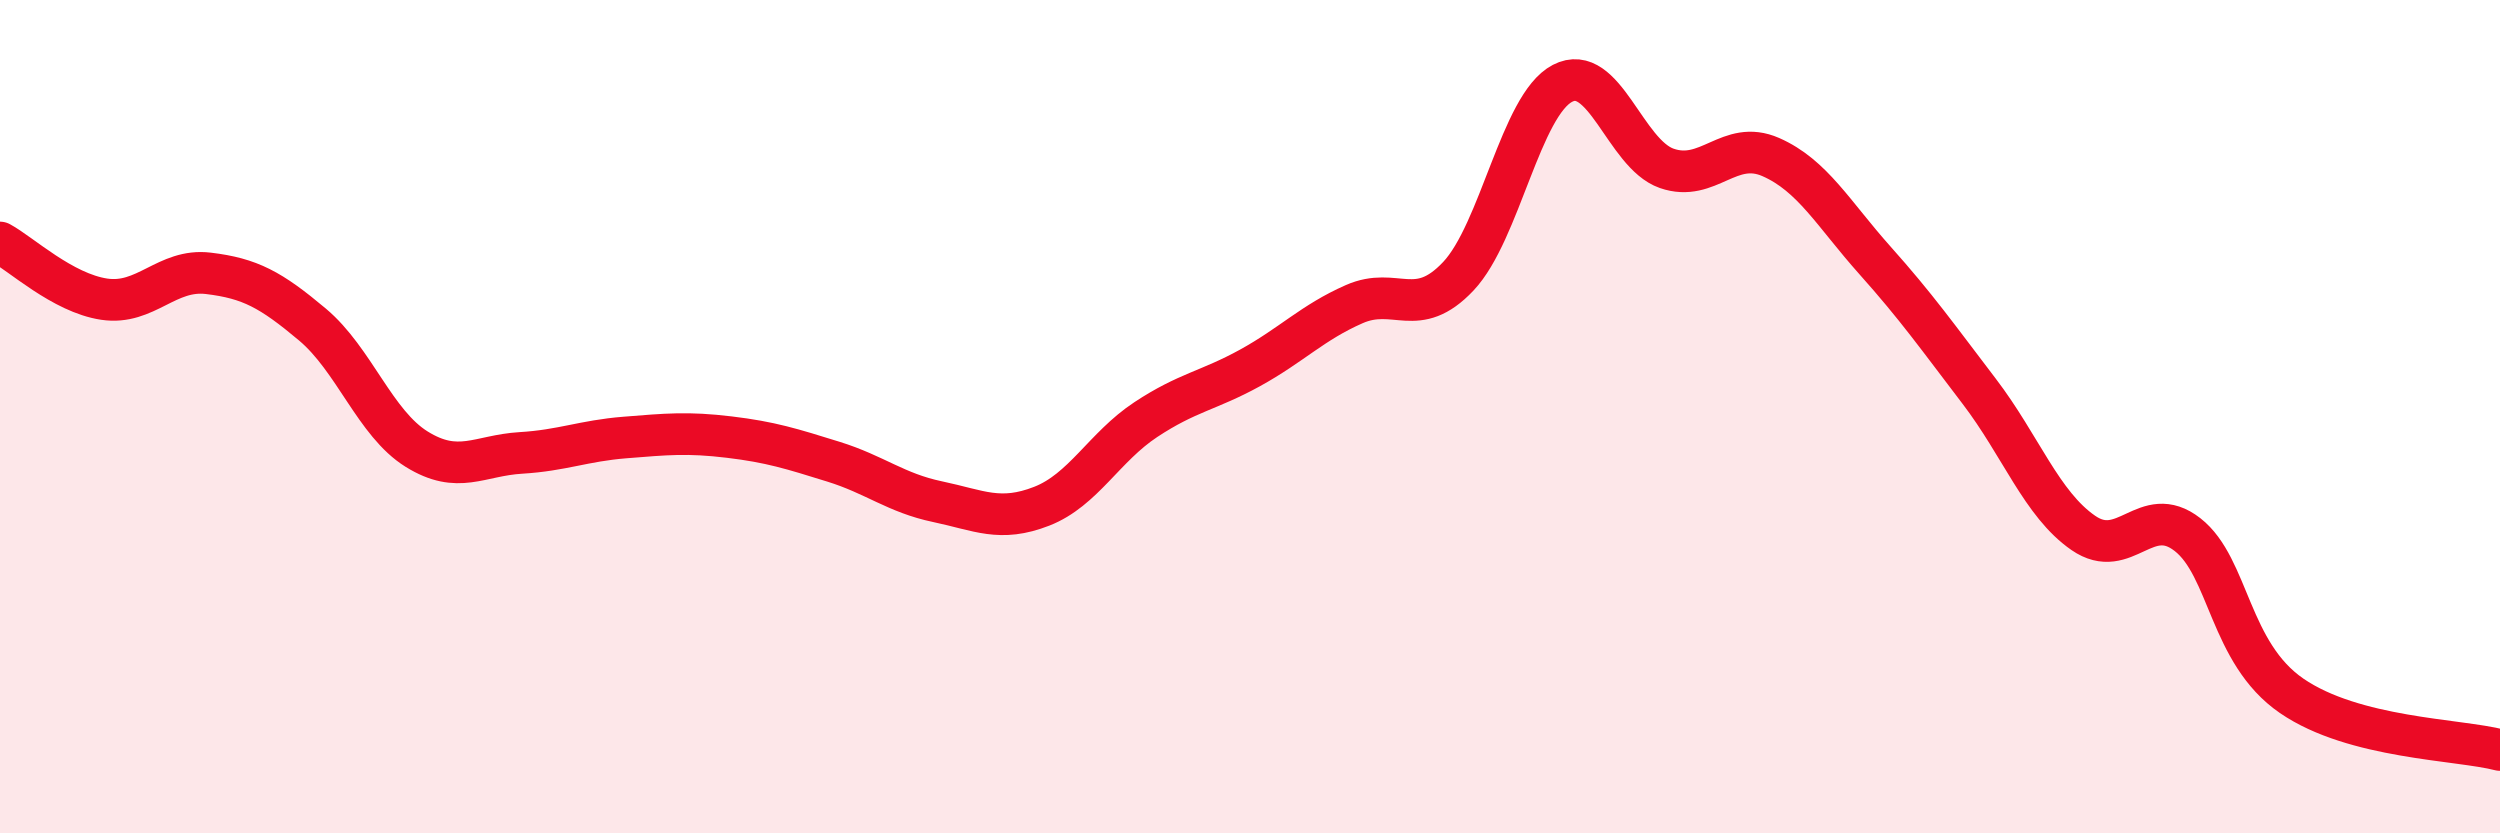
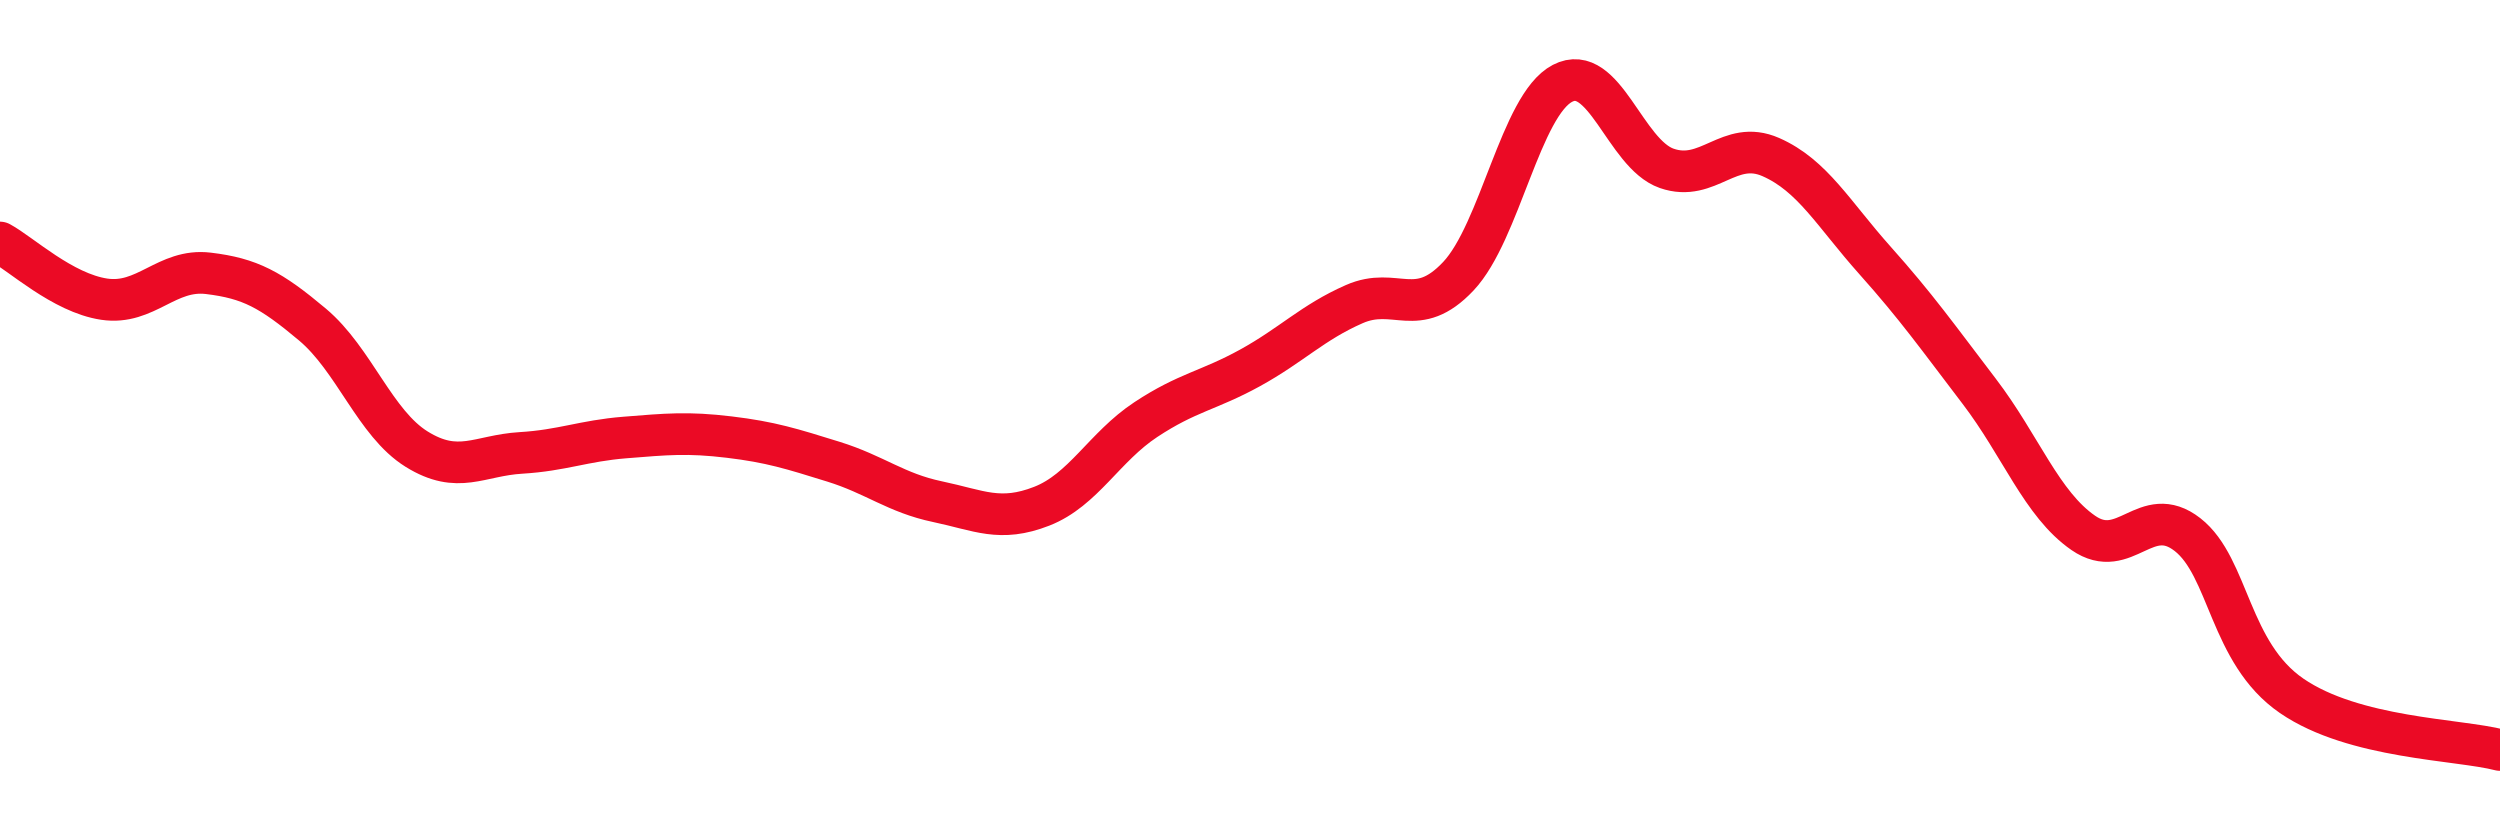
<svg xmlns="http://www.w3.org/2000/svg" width="60" height="20" viewBox="0 0 60 20">
-   <path d="M 0,5.82 C 0.5,6.09 1.5,7.03 2.5,7.18 C 3.5,7.33 4,6.44 5,6.56 C 6,6.68 6.5,6.95 7.5,7.79 C 8.5,8.63 9,10.16 10,10.78 C 11,11.4 11.5,10.93 12.5,10.87 C 13.5,10.81 14,10.58 15,10.5 C 16,10.42 16.5,10.37 17.5,10.49 C 18.5,10.61 19,10.77 20,11.08 C 21,11.39 21.5,11.83 22.5,12.04 C 23.5,12.25 24,12.54 25,12.15 C 26,11.76 26.5,10.73 27.5,10.07 C 28.5,9.41 29,9.38 30,8.83 C 31,8.28 31.5,7.74 32.5,7.3 C 33.5,6.86 34,7.69 35,6.63 C 36,5.57 36.5,2.52 37.5,2 C 38.5,1.48 39,3.69 40,4.04 C 41,4.39 41.5,3.33 42.5,3.77 C 43.5,4.21 44,5.13 45,6.25 C 46,7.37 46.5,8.08 47.5,9.39 C 48.5,10.7 49,12.1 50,12.79 C 51,13.48 51.5,12.05 52.5,12.83 C 53.5,13.61 53.5,15.67 55,16.7 C 56.5,17.73 59,17.74 60,18L60 20L0 20Z" fill="#EB0A25" opacity="0.1" stroke-linecap="round" stroke-linejoin="round" />
  <path d="M 0,5.82 C 0.5,6.09 1.5,7.03 2.5,7.18 C 3.5,7.33 4,6.44 5,6.56 C 6,6.68 6.5,6.95 7.5,7.79 C 8.5,8.63 9,10.16 10,10.78 C 11,11.4 11.5,10.93 12.5,10.87 C 13.5,10.81 14,10.58 15,10.5 C 16,10.42 16.5,10.37 17.5,10.49 C 18.5,10.61 19,10.77 20,11.08 C 21,11.39 21.5,11.83 22.5,12.04 C 23.5,12.25 24,12.54 25,12.15 C 26,11.76 26.5,10.73 27.5,10.07 C 28.5,9.41 29,9.38 30,8.83 C 31,8.28 31.5,7.74 32.5,7.3 C 33.5,6.86 34,7.69 35,6.63 C 36,5.57 36.5,2.52 37.5,2 C 38.5,1.48 39,3.69 40,4.04 C 41,4.39 41.5,3.33 42.5,3.77 C 43.5,4.21 44,5.13 45,6.25 C 46,7.37 46.5,8.08 47.5,9.39 C 48.5,10.7 49,12.1 50,12.79 C 51,13.48 51.5,12.05 52.5,12.83 C 53.5,13.61 53.5,15.67 55,16.7 C 56.5,17.73 59,17.74 60,18" stroke="#EB0A25" stroke-width="1" fill="none" stroke-linecap="round" stroke-linejoin="round" />
</svg>